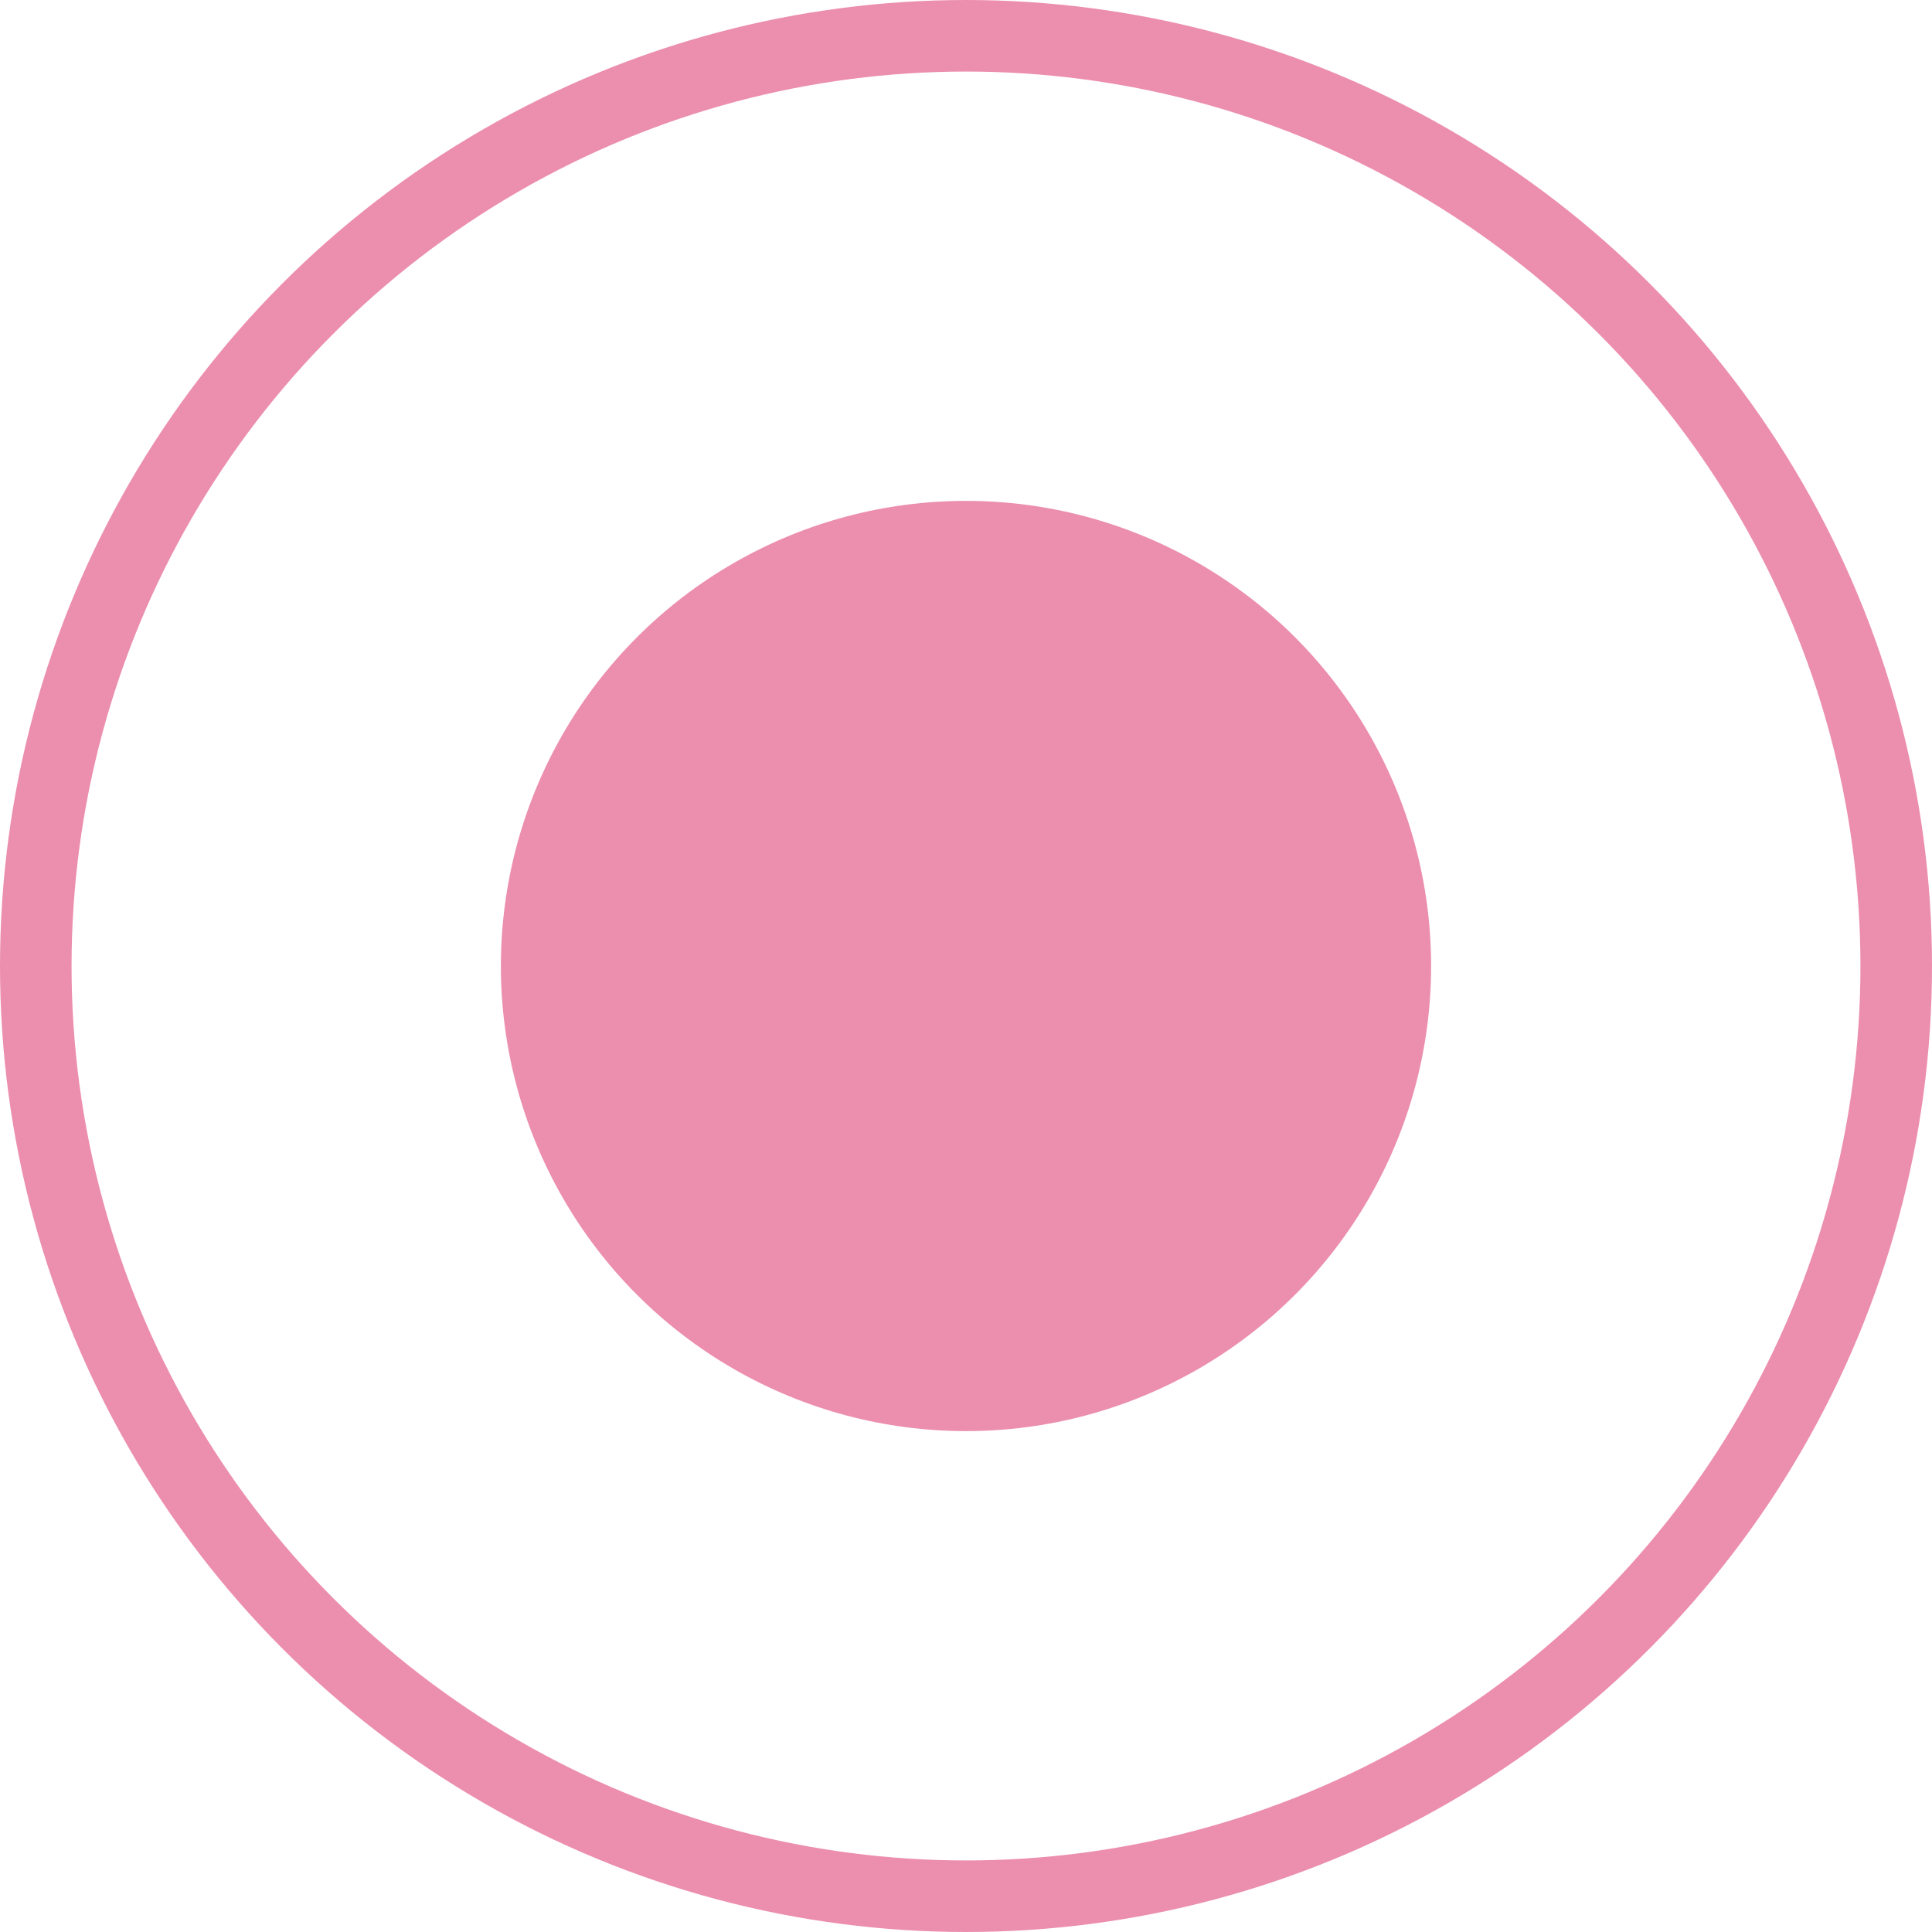
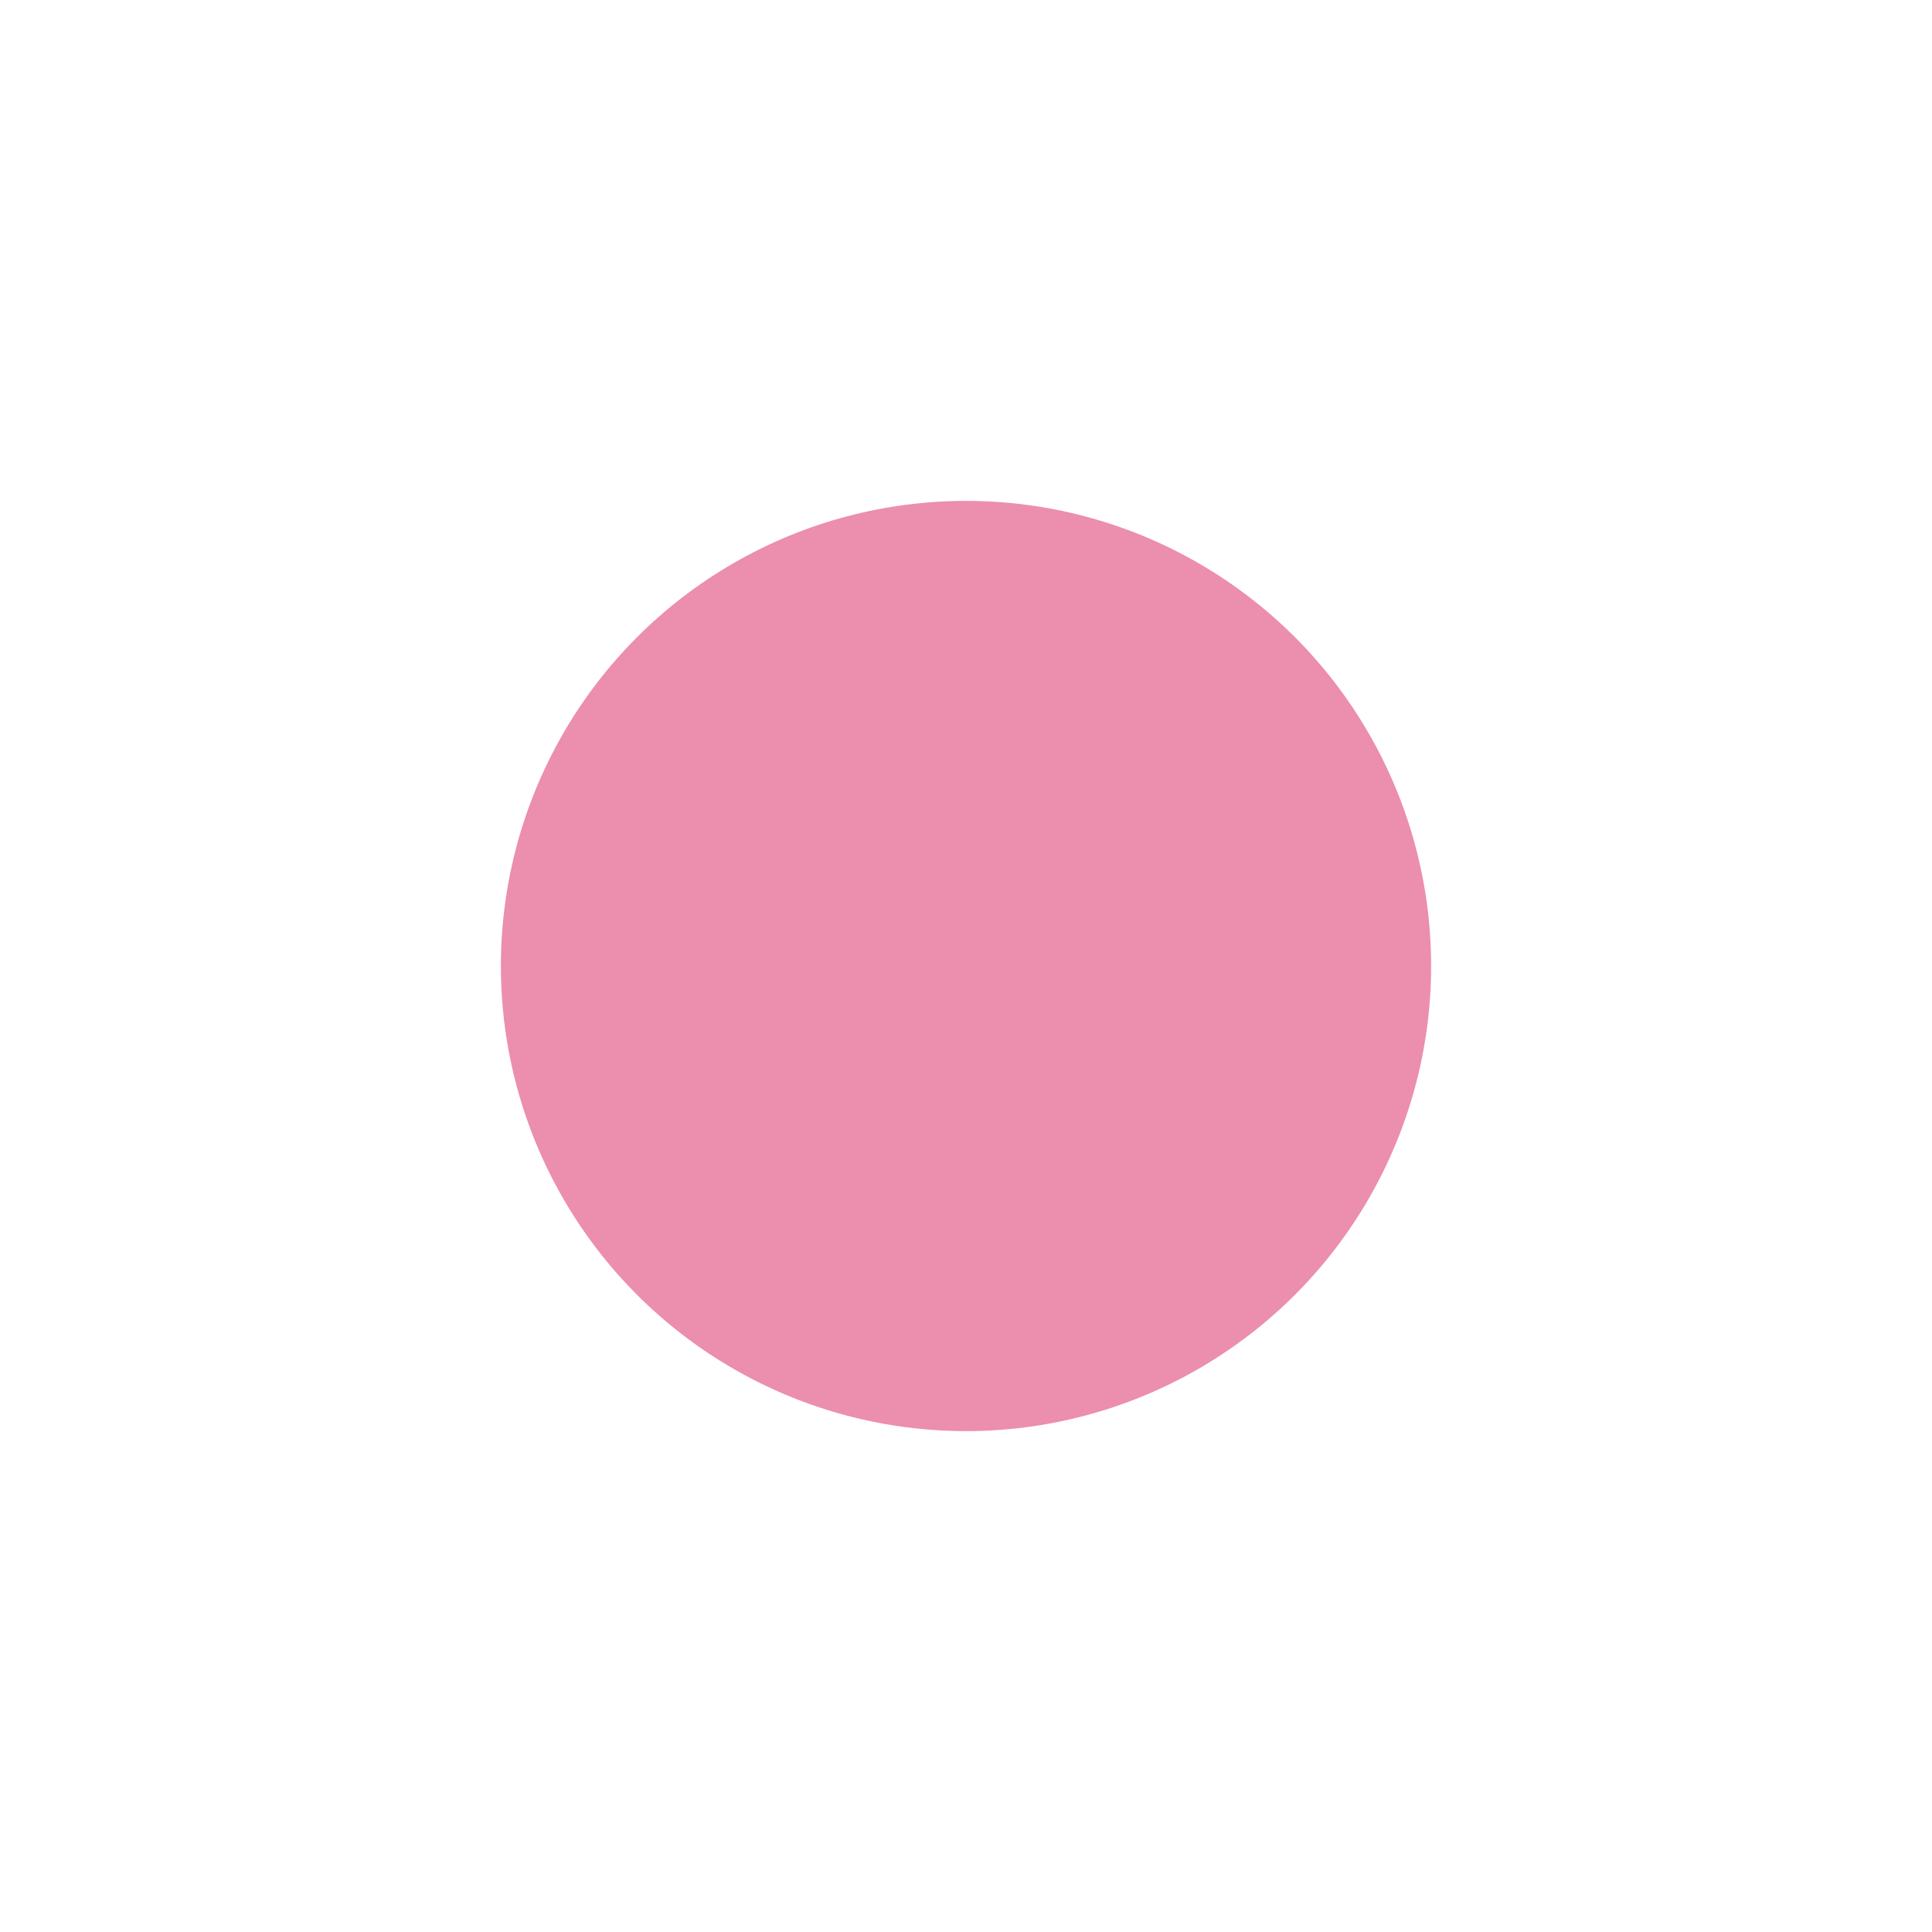
<svg xmlns="http://www.w3.org/2000/svg" width="27" height="27" viewBox="0 0 27 27" fill="none">
  <circle cx="13.5" cy="13.5" r="6.5" fill="#EC8EAE" />
-   <circle cx="13.5" cy="13.5" r="13" stroke="#EC8EAE" />
</svg>